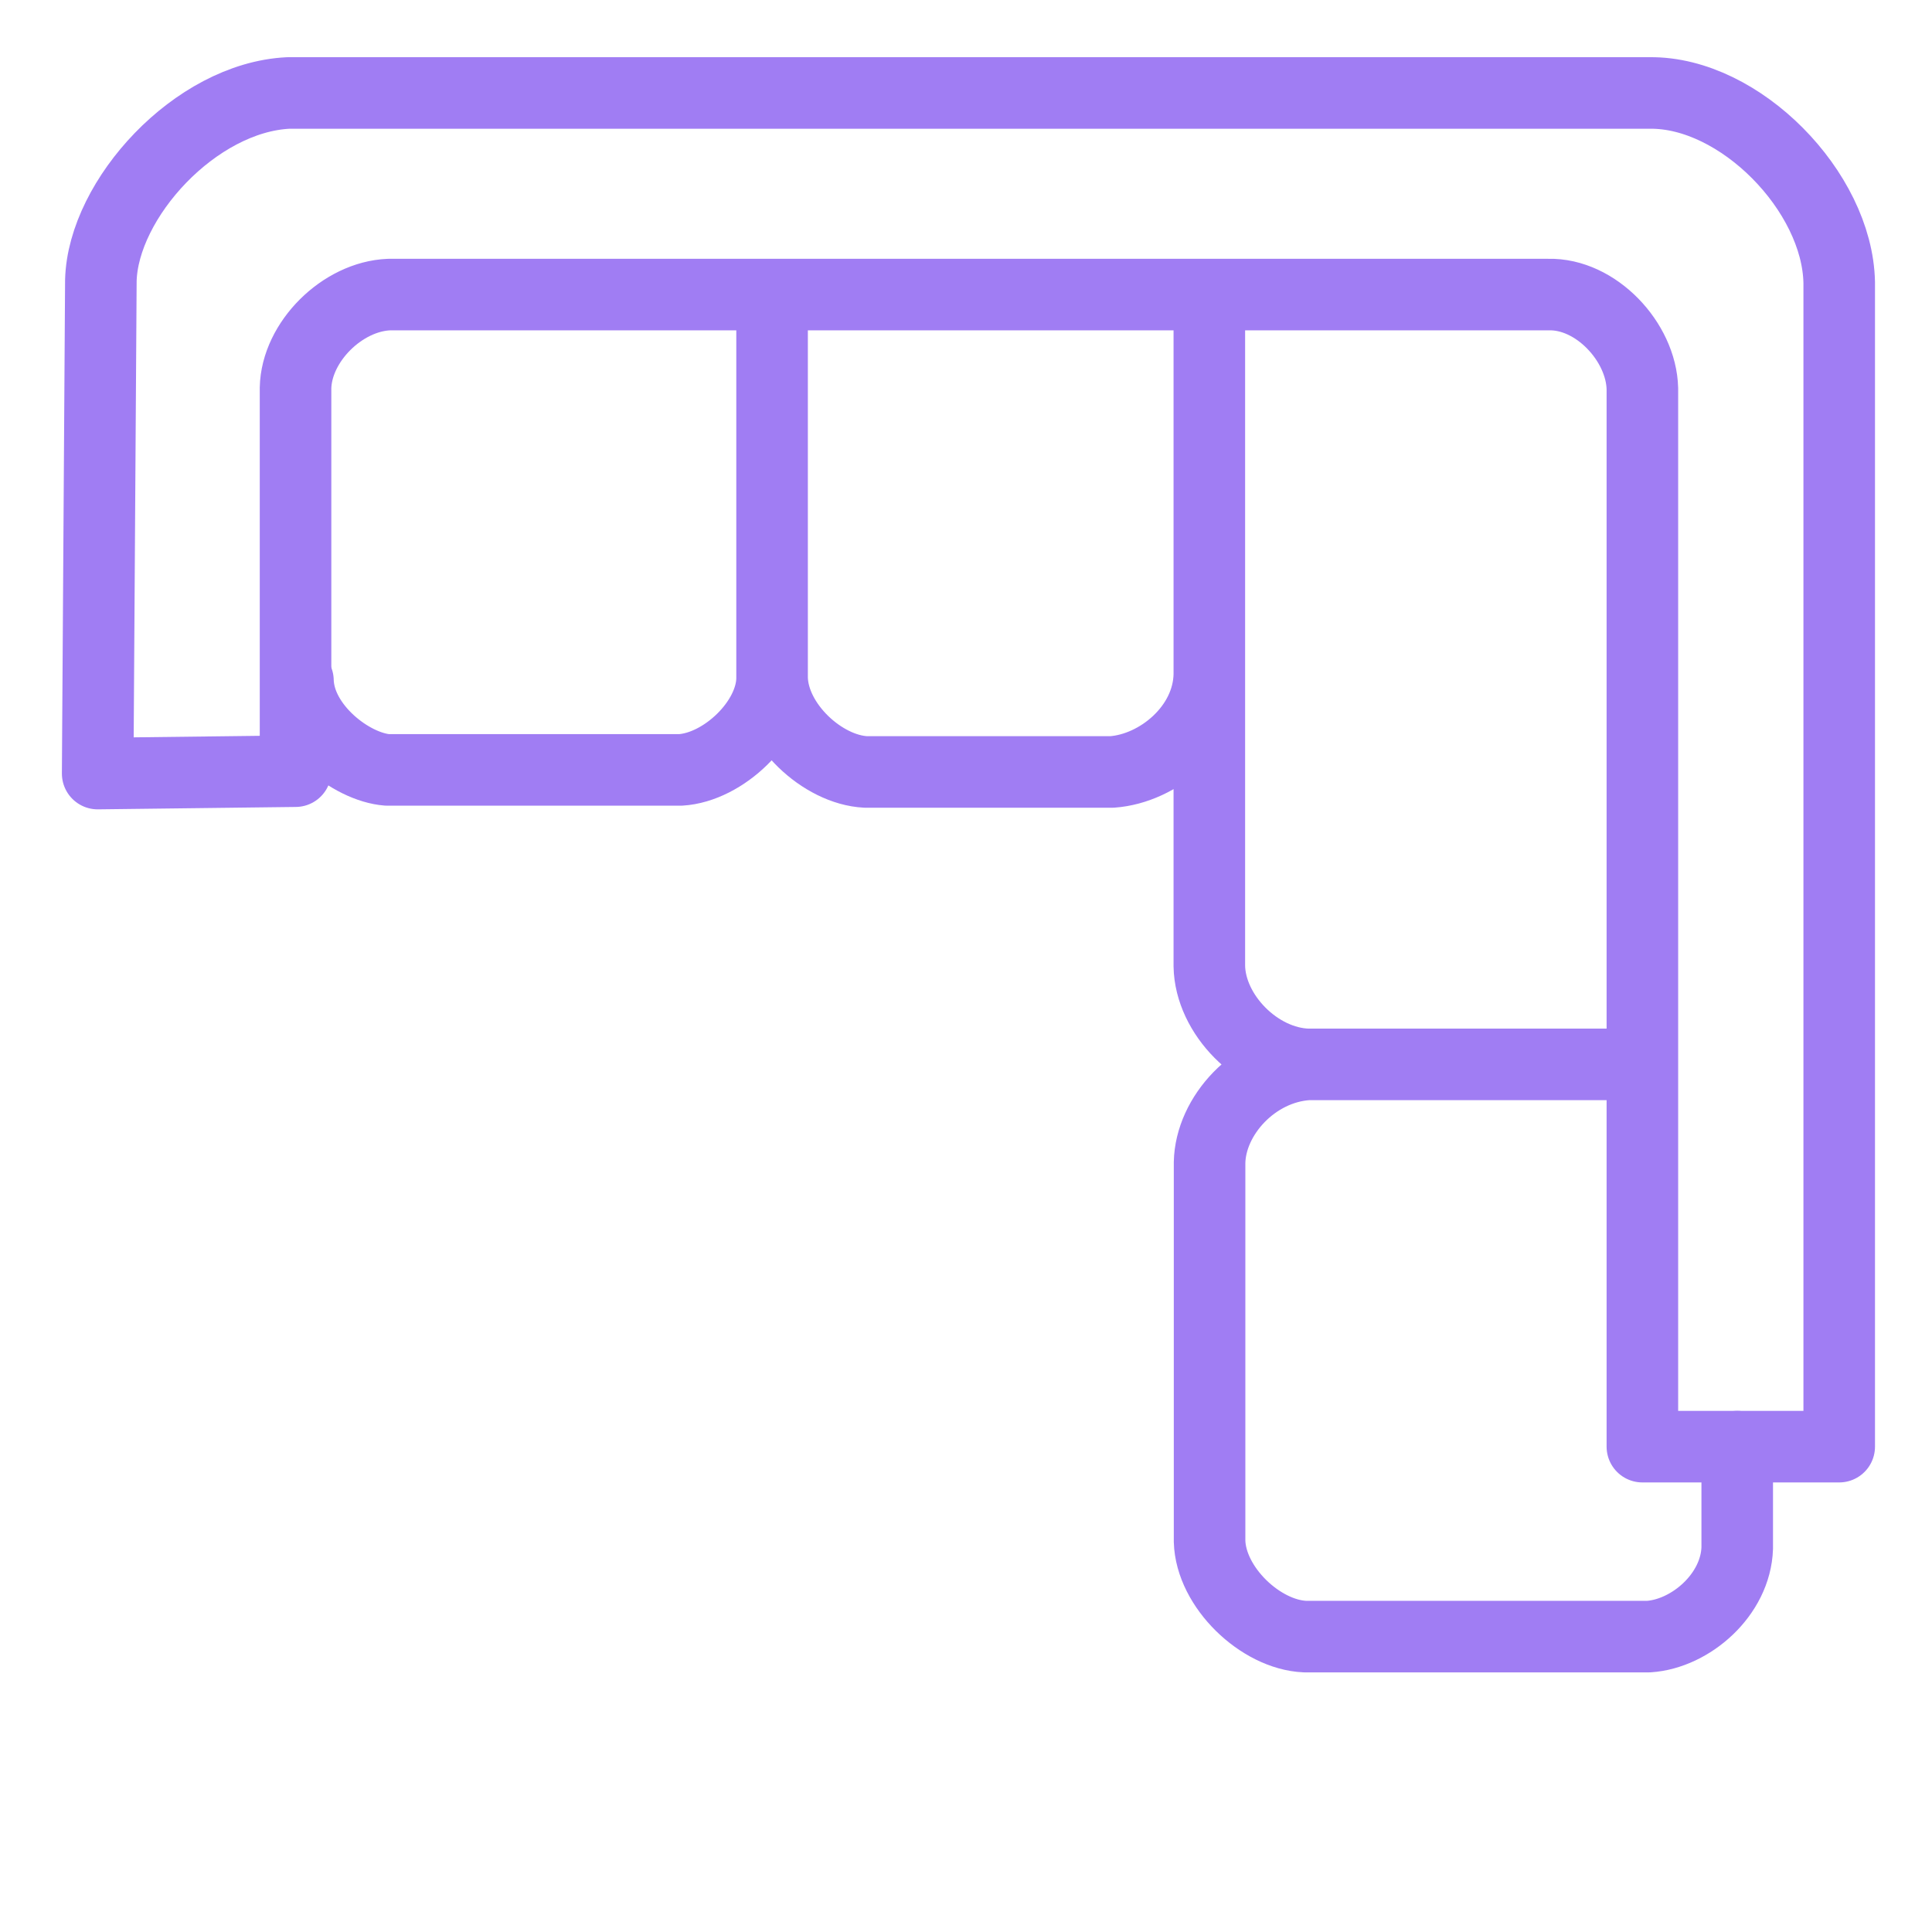
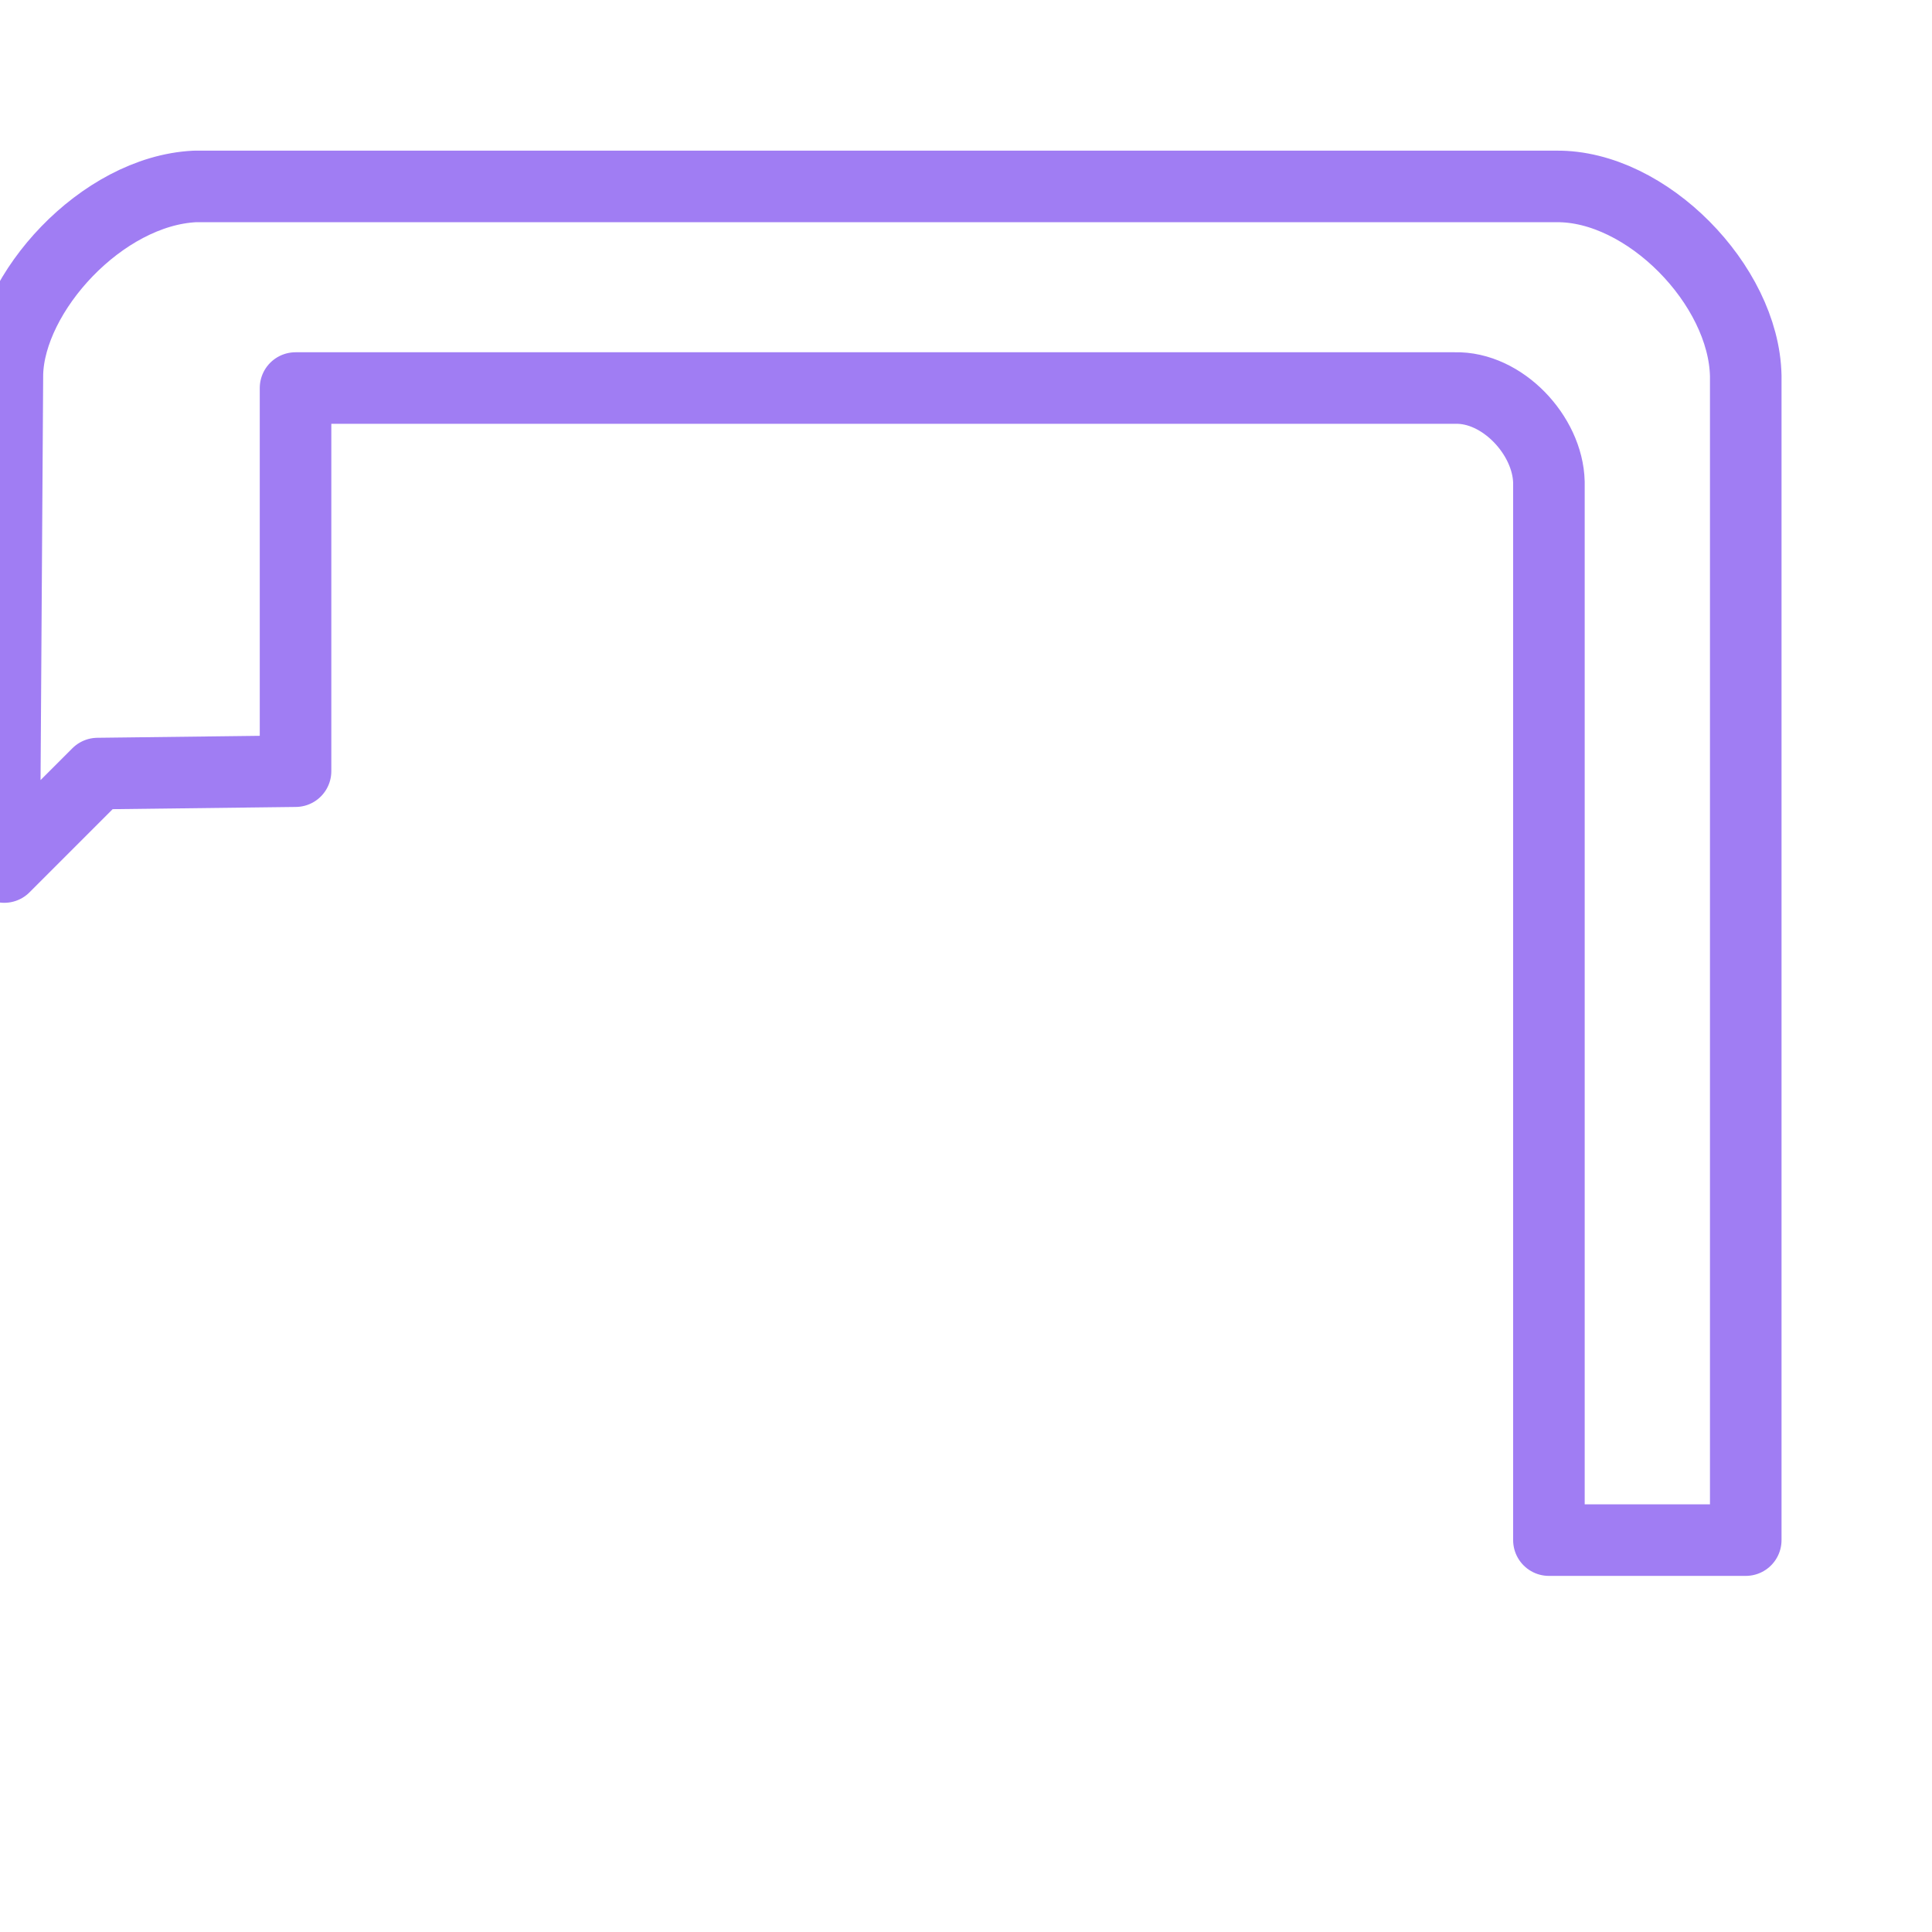
<svg xmlns="http://www.w3.org/2000/svg" width="100%" height="100%" viewBox="0 0 625 625" version="1.1" xml:space="preserve" style="fill-rule:evenodd;clip-rule:evenodd;stroke-linecap:round;stroke-linejoin:round;stroke-miterlimit:1.5;">
-   <path d="M31.597,250.248l64.01,-0.774l-0,-123.942c0.296,-14.916 15.145,-29.631 30.235,-30.235l375.024,-0c15.347,-0.421 30.071,15.255 30.442,30.442l-0,342.251l63.674,0l0,-376.65c-0.606,-29.403 -32.153,-61.594 -61.261,-61.262l-440.486,0c-30.073,1.49 -59.888,34.292 -60.605,60.605l-1.033,159.565Z" style="fill:none;stroke:#a07df3;stroke-width:23.15px;" />
-   <path d="M96.387,220.165c0.351,14.864 17.22,27.999 28.898,28.898l94.854,0c13.858,-0.829 29.515,-15.731 29.629,-29.629l0,-122.877l0,122.877c0.419,14.895 16.371,29.598 30.29,30.291l79.685,-0c15.097,-1.089 31.143,-14.461 31.477,-31.477l-0,-122.058l-0,216.31c0.246,15.68 15.64,31.325 31.829,31.83l106.98,-0l-106.98,-0c-17.24,1.102 -31.442,16.566 -31.752,31.753l-0,122.493c0.398,14.879 16.459,30.241 30.861,30.861l111.194,-0c13.563,-0.9 28.152,-13.541 28.64,-28.641l0,-32.806" style="fill:none;stroke:#a07df3;stroke-width:23.15px;" />
+   <path d="M31.597,250.248l64.01,-0.774l-0,-123.942l375.024,-0c15.347,-0.421 30.071,15.255 30.442,30.442l-0,342.251l63.674,0l0,-376.65c-0.606,-29.403 -32.153,-61.594 -61.261,-61.262l-440.486,0c-30.073,1.49 -59.888,34.292 -60.605,60.605l-1.033,159.565Z" style="fill:none;stroke:#a07df3;stroke-width:23.15px;" />
</svg>